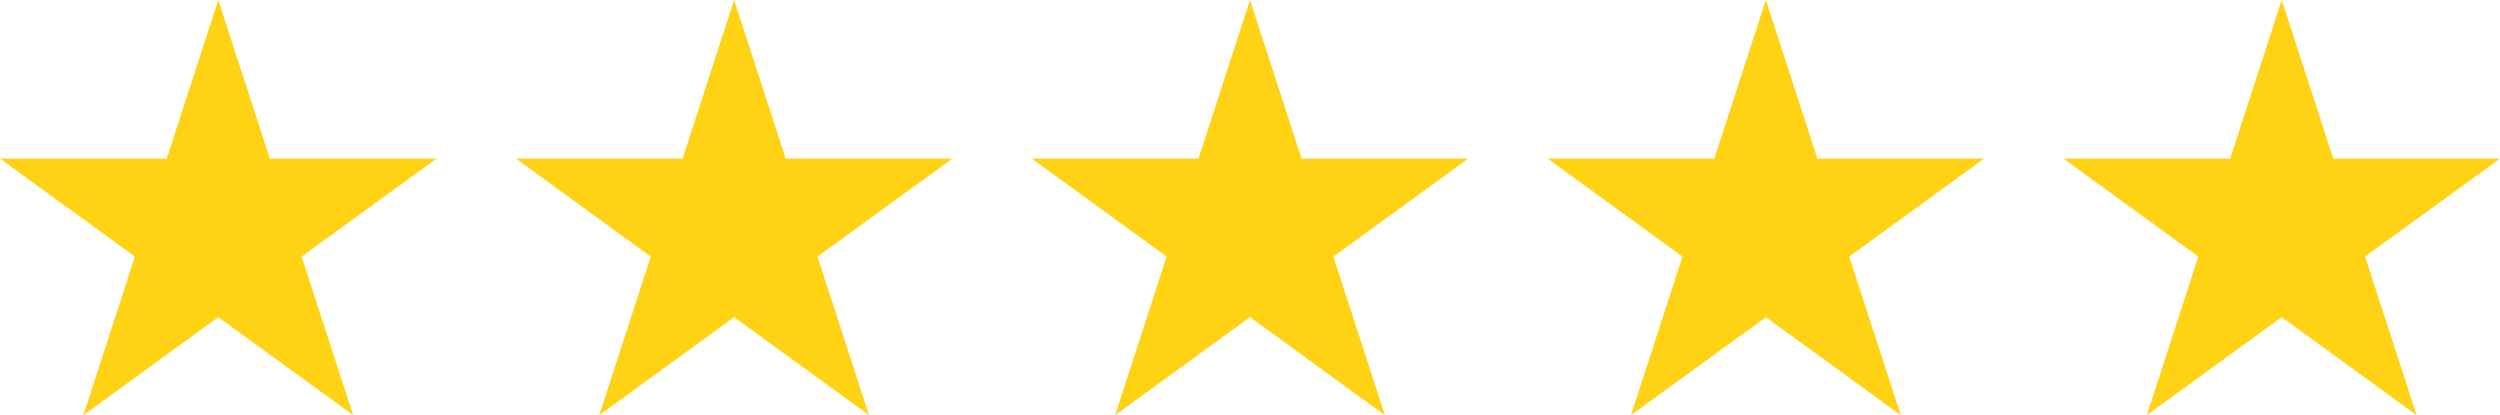
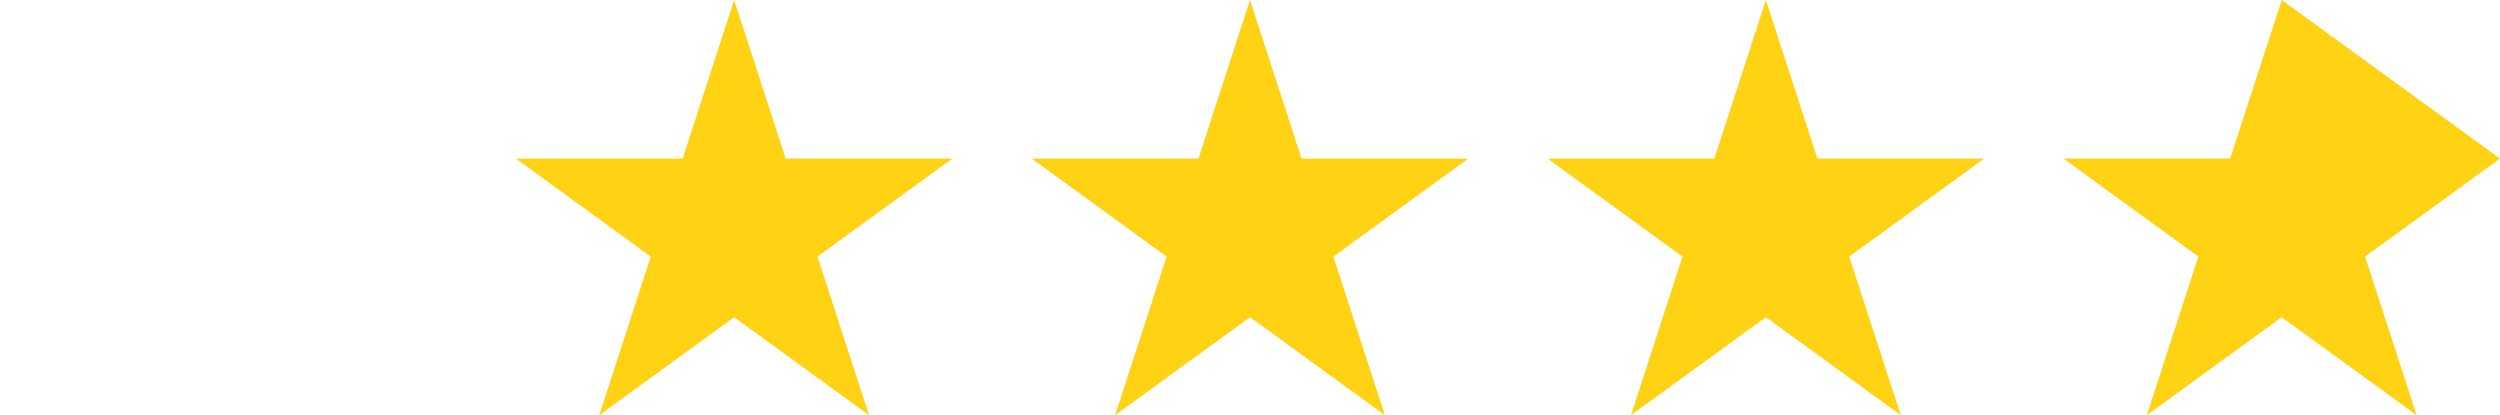
<svg xmlns="http://www.w3.org/2000/svg" width="504.33" height="83.756" viewBox="0 0 504.33 83.756">
  <g id="Group_310264" data-name="Group 310264" transform="translate(-6677 -14910.122)">
-     <path id="Path_380642" data-name="Path 380642" d="M44.033,0,33.639,31.992H0L27.215,51.764,16.82,83.756,44.033,63.984,71.247,83.756l-10.4-31.992L88.066,31.992H54.428Z" transform="translate(6677 14910.122)" fill="#ffd214" />
    <path id="Path_380644" data-name="Path 380644" d="M44.033,0,33.639,31.992H0L27.215,51.764,16.82,83.756,44.033,63.984,71.247,83.756l-10.4-31.992L88.066,31.992H54.428Z" transform="translate(6885.132 14910.122)" fill="#ffd214" />
-     <path id="Path_380646" data-name="Path 380646" d="M44.033,0,33.639,31.992H0L27.215,51.764,16.82,83.756,44.033,63.984,71.247,83.756l-10.4-31.992L88.066,31.992H54.428Z" transform="translate(7093.264 14910.122)" fill="#ffd214" />
+     <path id="Path_380646" data-name="Path 380646" d="M44.033,0,33.639,31.992H0L27.215,51.764,16.82,83.756,44.033,63.984,71.247,83.756l-10.4-31.992L88.066,31.992Z" transform="translate(7093.264 14910.122)" fill="#ffd214" />
    <path id="Path_380643" data-name="Path 380643" d="M44.033,0,33.639,31.992H0L27.215,51.764,16.82,83.756,44.033,63.984,71.247,83.756l-10.4-31.992L88.066,31.992H54.428Z" transform="translate(6781.066 14910.122)" fill="#ffd214" />
    <path id="Path_380645" data-name="Path 380645" d="M44.033,0,33.639,31.992H0L27.215,51.764,16.82,83.756,44.033,63.984,71.247,83.756l-10.4-31.992L88.066,31.992H54.428Z" transform="translate(6989.198 14910.122)" fill="#ffd214" />
  </g>
</svg>